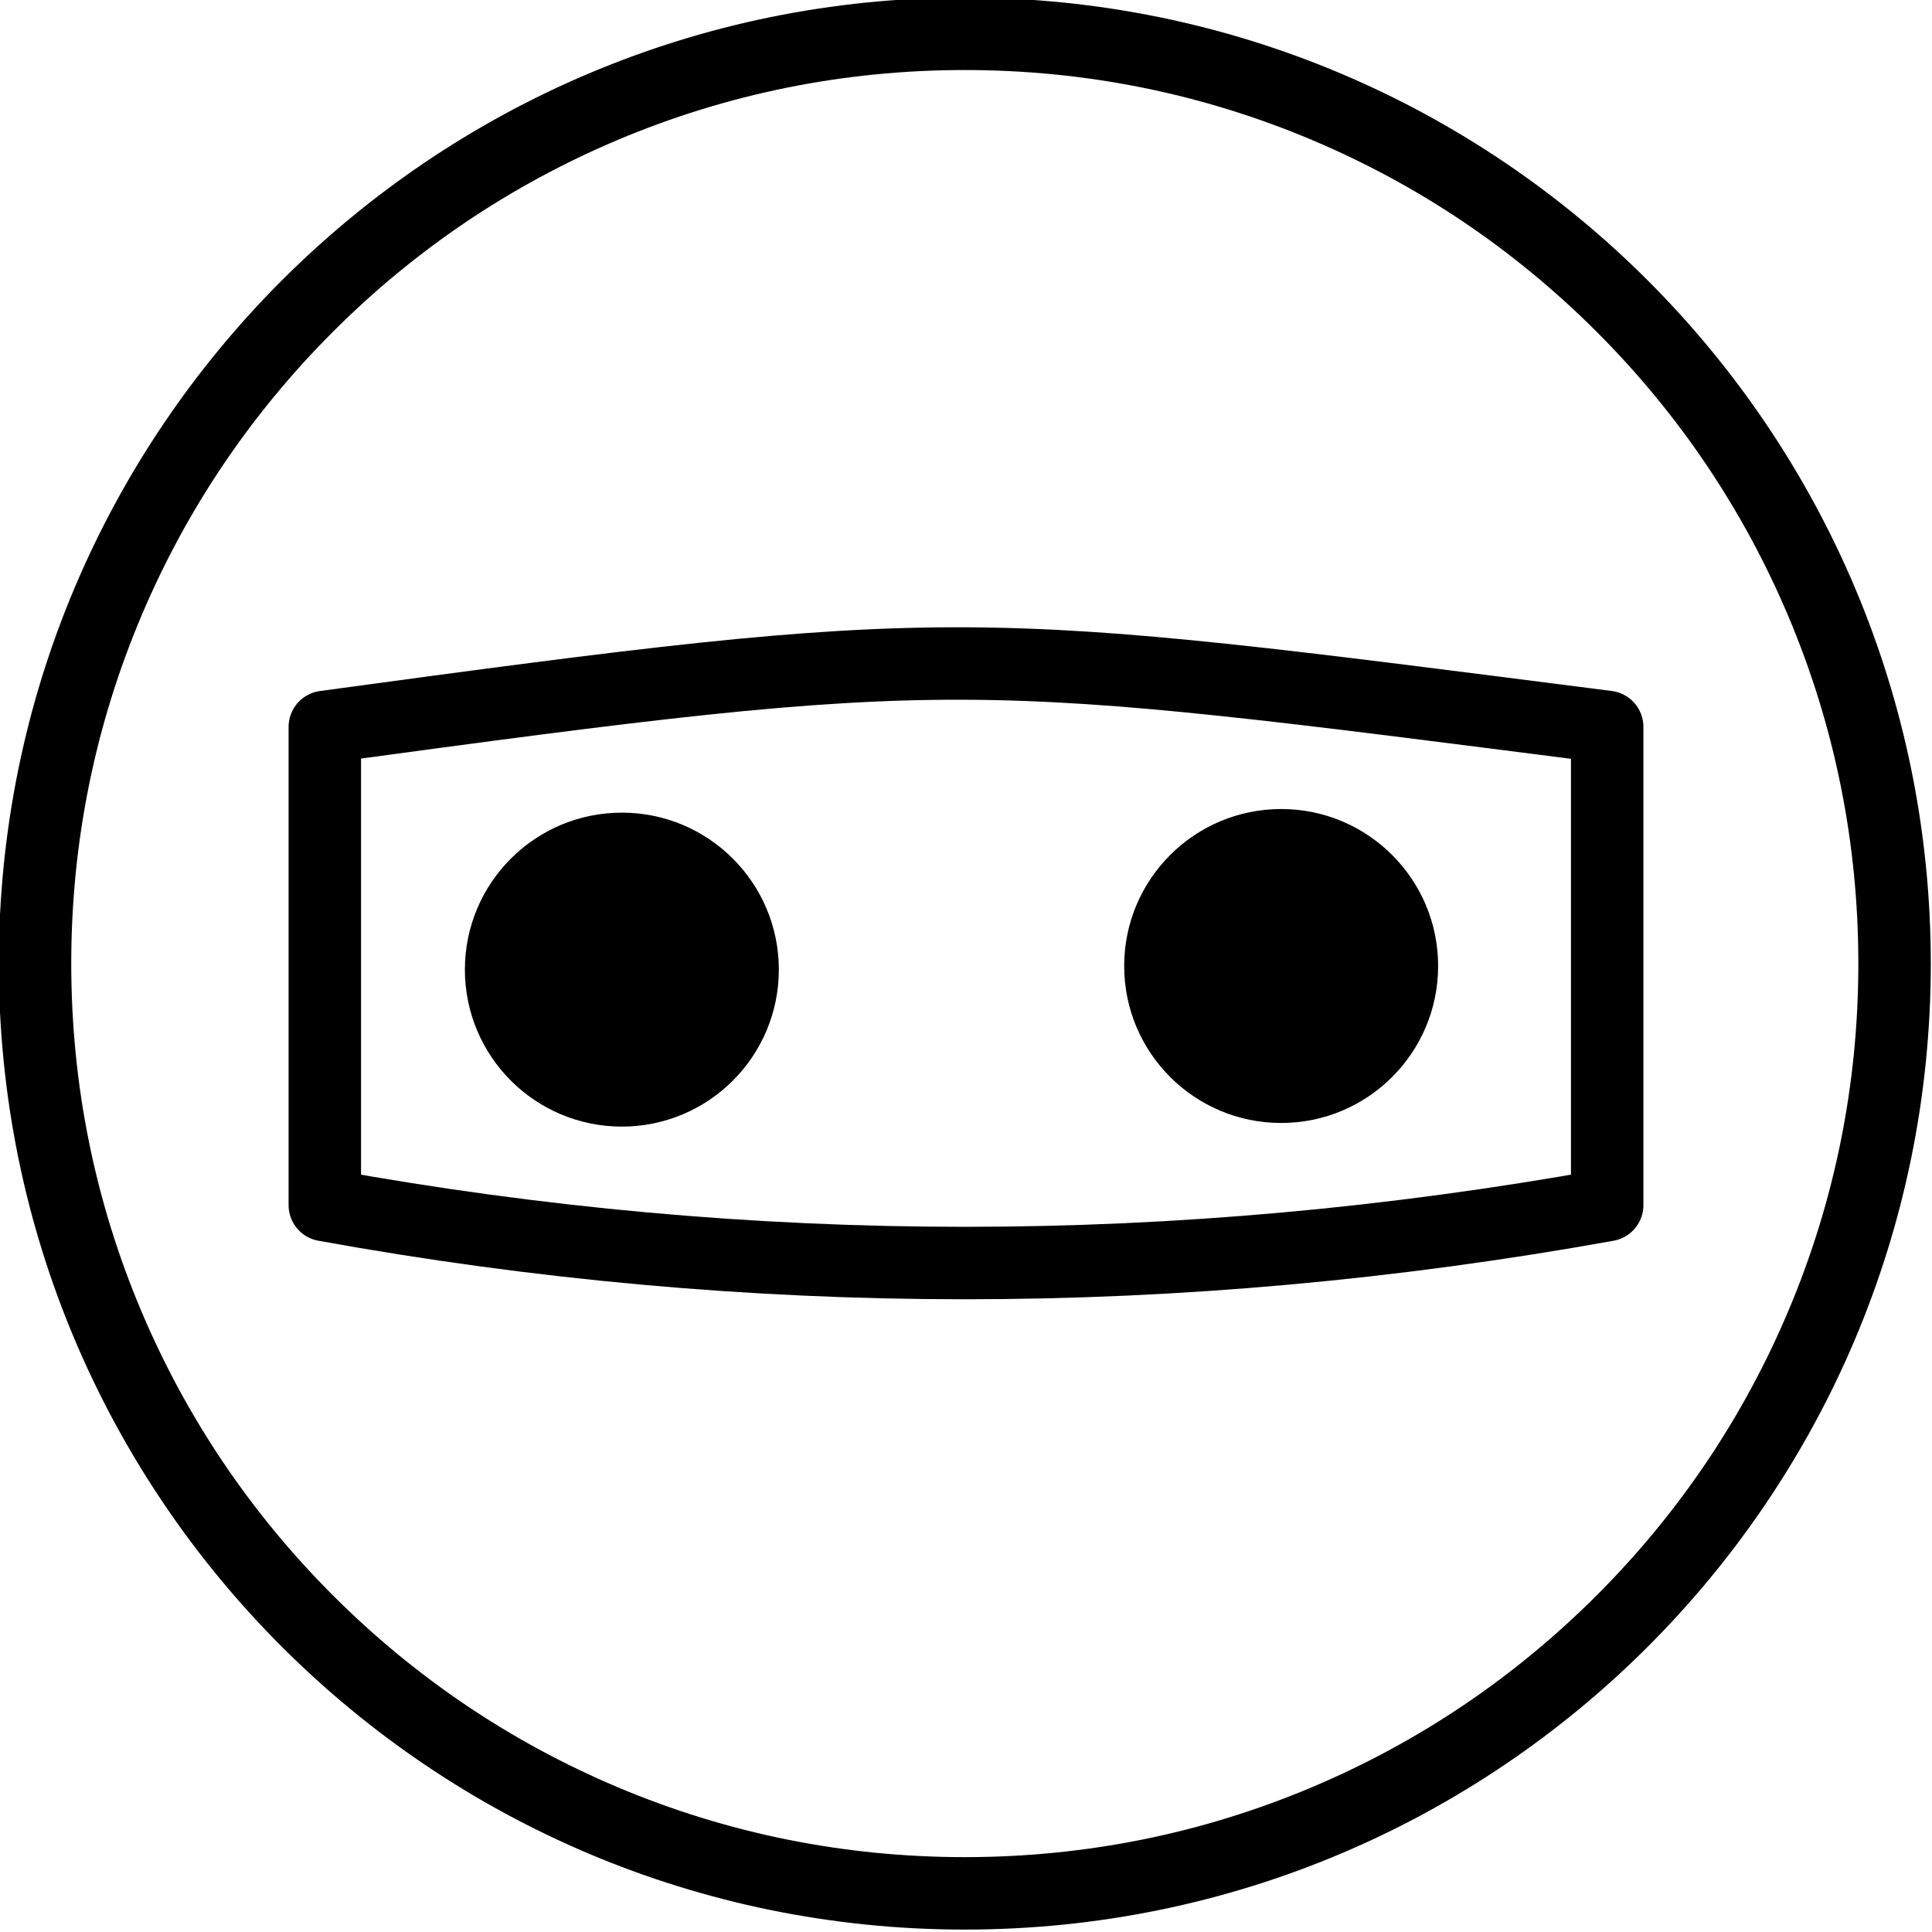
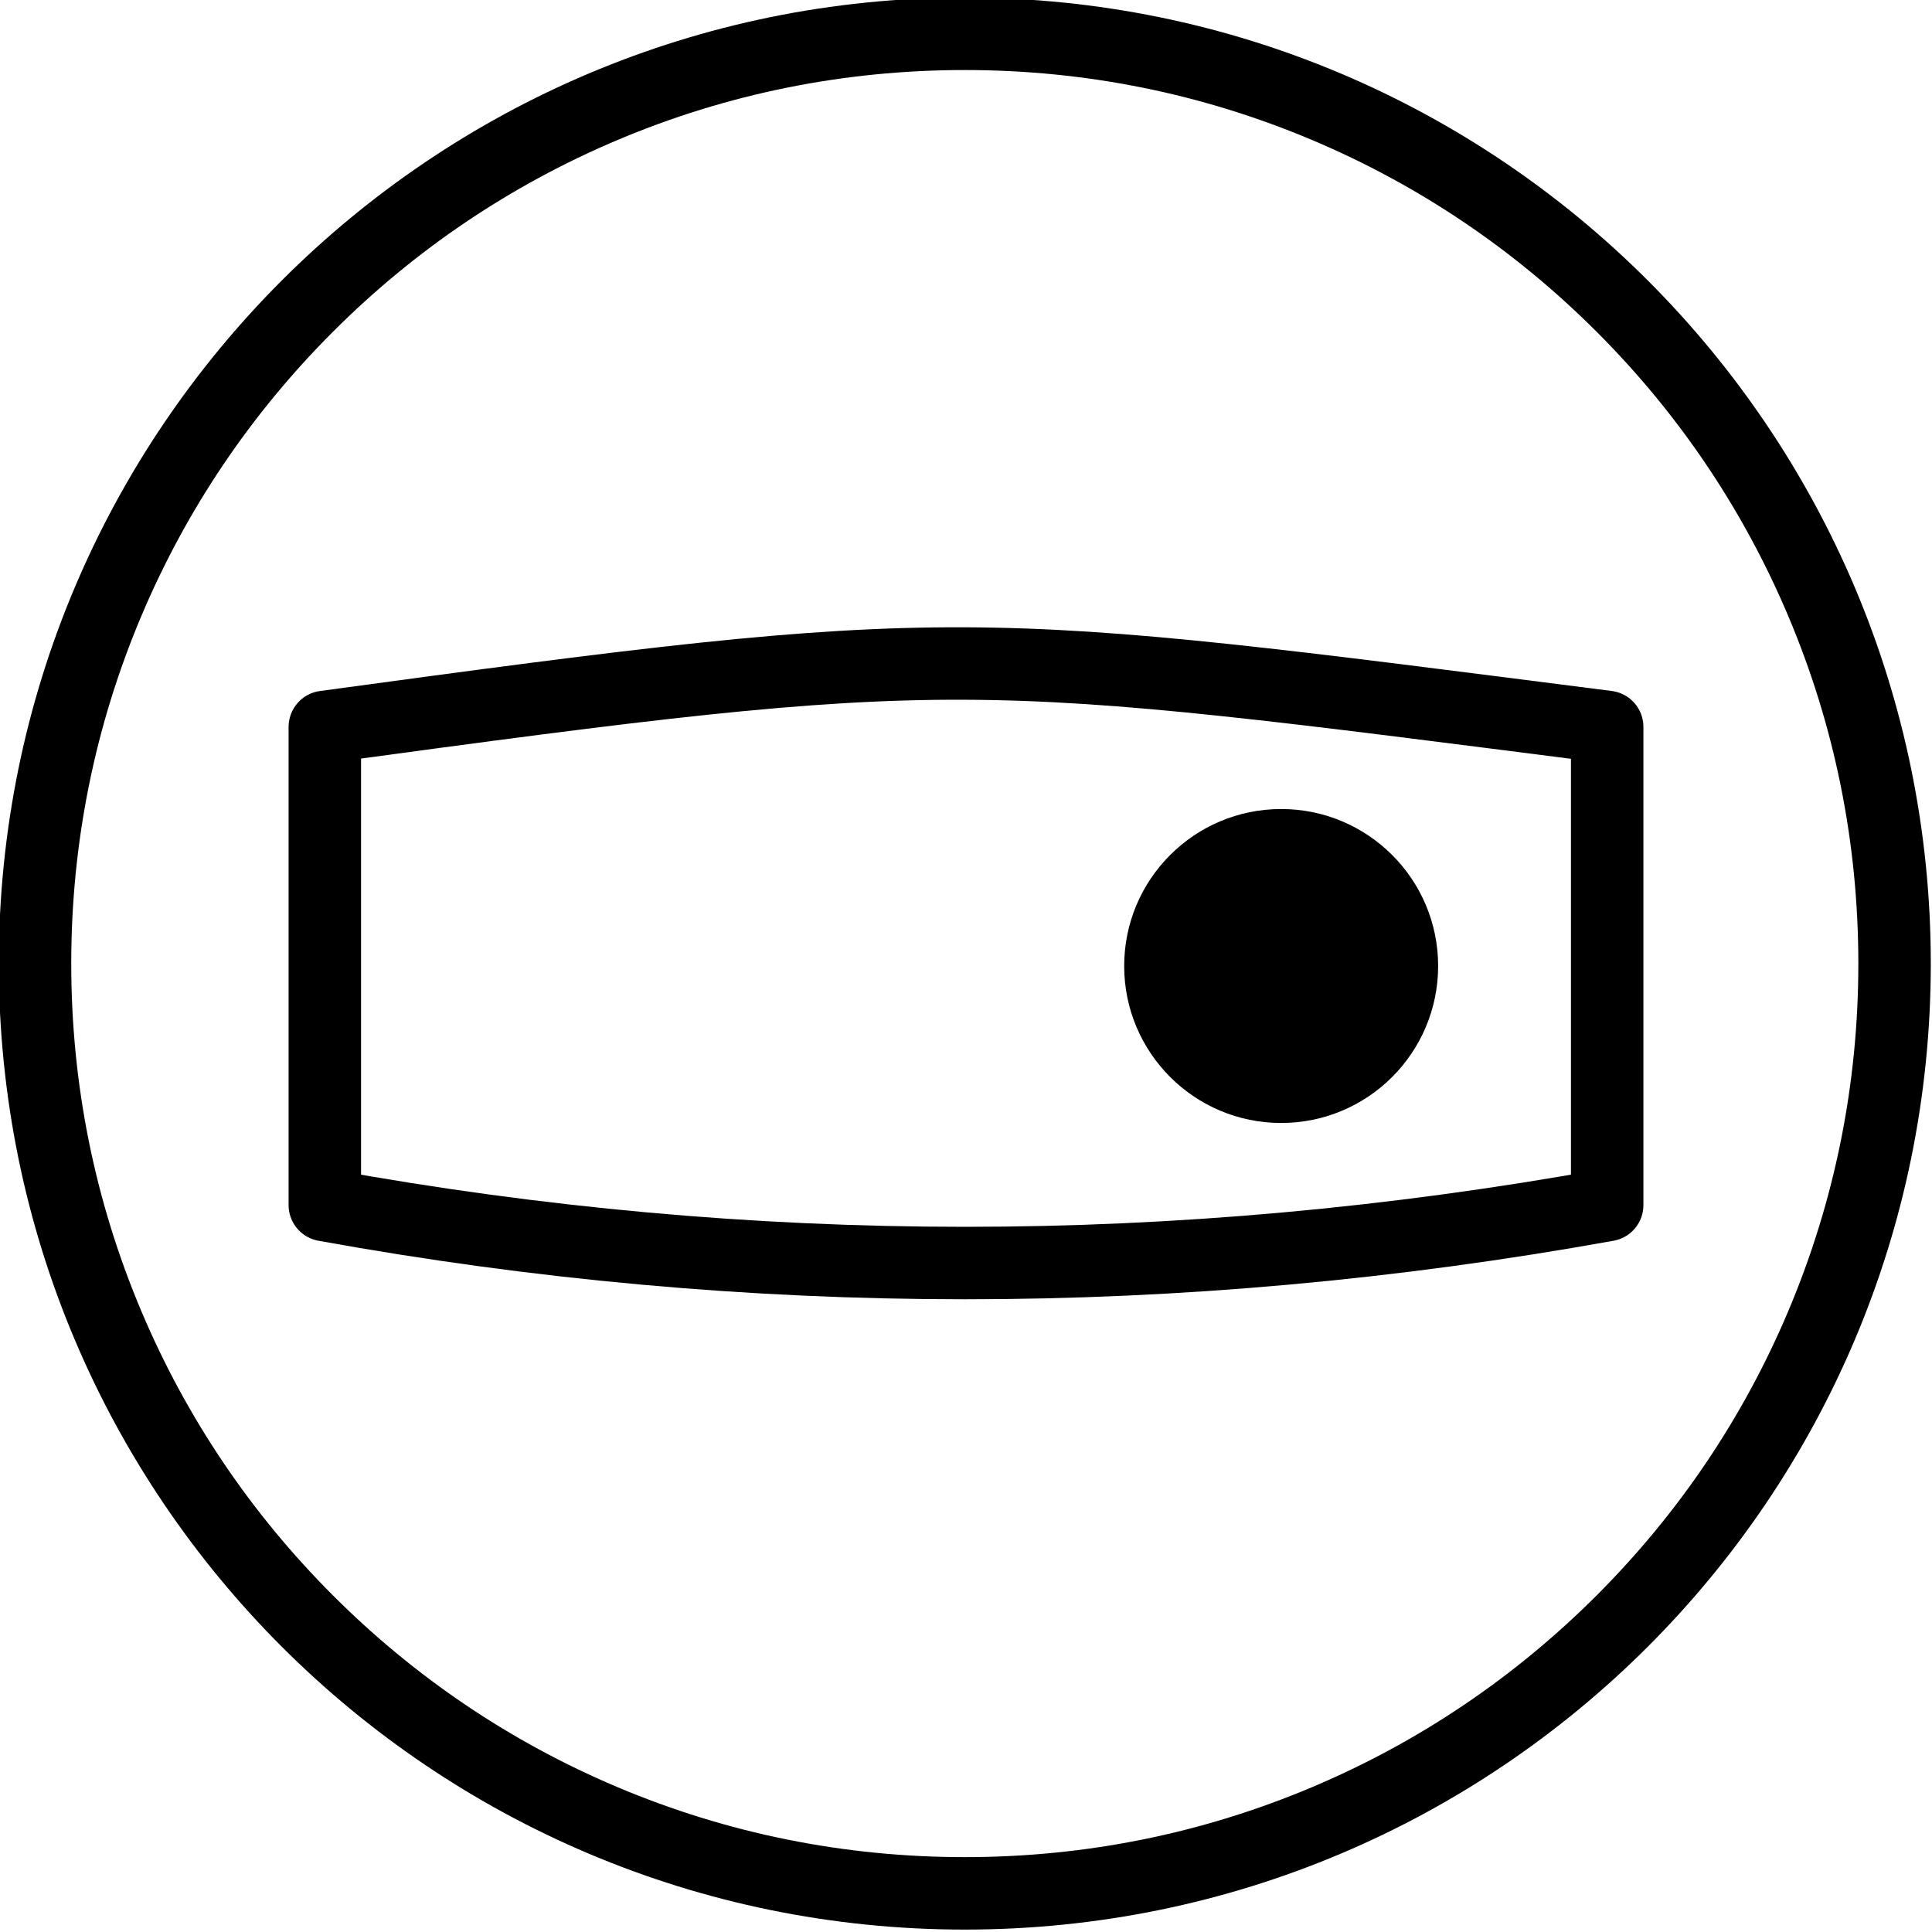
<svg xmlns="http://www.w3.org/2000/svg" id="Vrstva_1" data-name="Vrstva 1" viewBox="0 0 800 800">
  <path d="M399.5,29c49.963,0,98.415,9.779,144.011,29.064,44.056,18.634,83.628,45.317,117.618,79.306s60.672,73.562,79.306,117.618c19.286,45.596,29.064,94.049,29.064,144.011s-9.779,98.415-29.064,144.011c-18.634,44.056-45.317,83.628-79.306,117.618-33.99,33.99-73.562,60.672-117.618,79.306-45.596,19.286-94.049,29.064-144.011,29.064s-98.415-9.779-144.011-29.064c-44.056-18.634-83.628-45.317-117.618-79.306-33.99-33.99-60.672-73.562-79.306-117.618-19.286-45.596-29.064-94.049-29.064-144.011s9.779-98.415,29.064-144.011c18.634-44.056,45.317-83.628,79.306-117.618,33.99-33.99,73.562-60.672,117.618-79.306,45.596-19.286,94.049-29.064,144.011-29.064M399.5-1C178.586-1-.5,178.086-.5,399s179.086,400,400,400,400-179.086,400-400S620.414-1,399.5-1h0Z" />
  <path d="M665.5,499q-266.5,47.998-531,0v-198c264.5-36.002,264.5-34.002,531,0v198Z" style="fill: none; stroke: #000; stroke-linejoin: round; stroke-width: 30px;" />
-   <circle cx="257.5" cy="401.5" r="65" />
  <circle cx="530.5" cy="400" r="65" />
</svg>